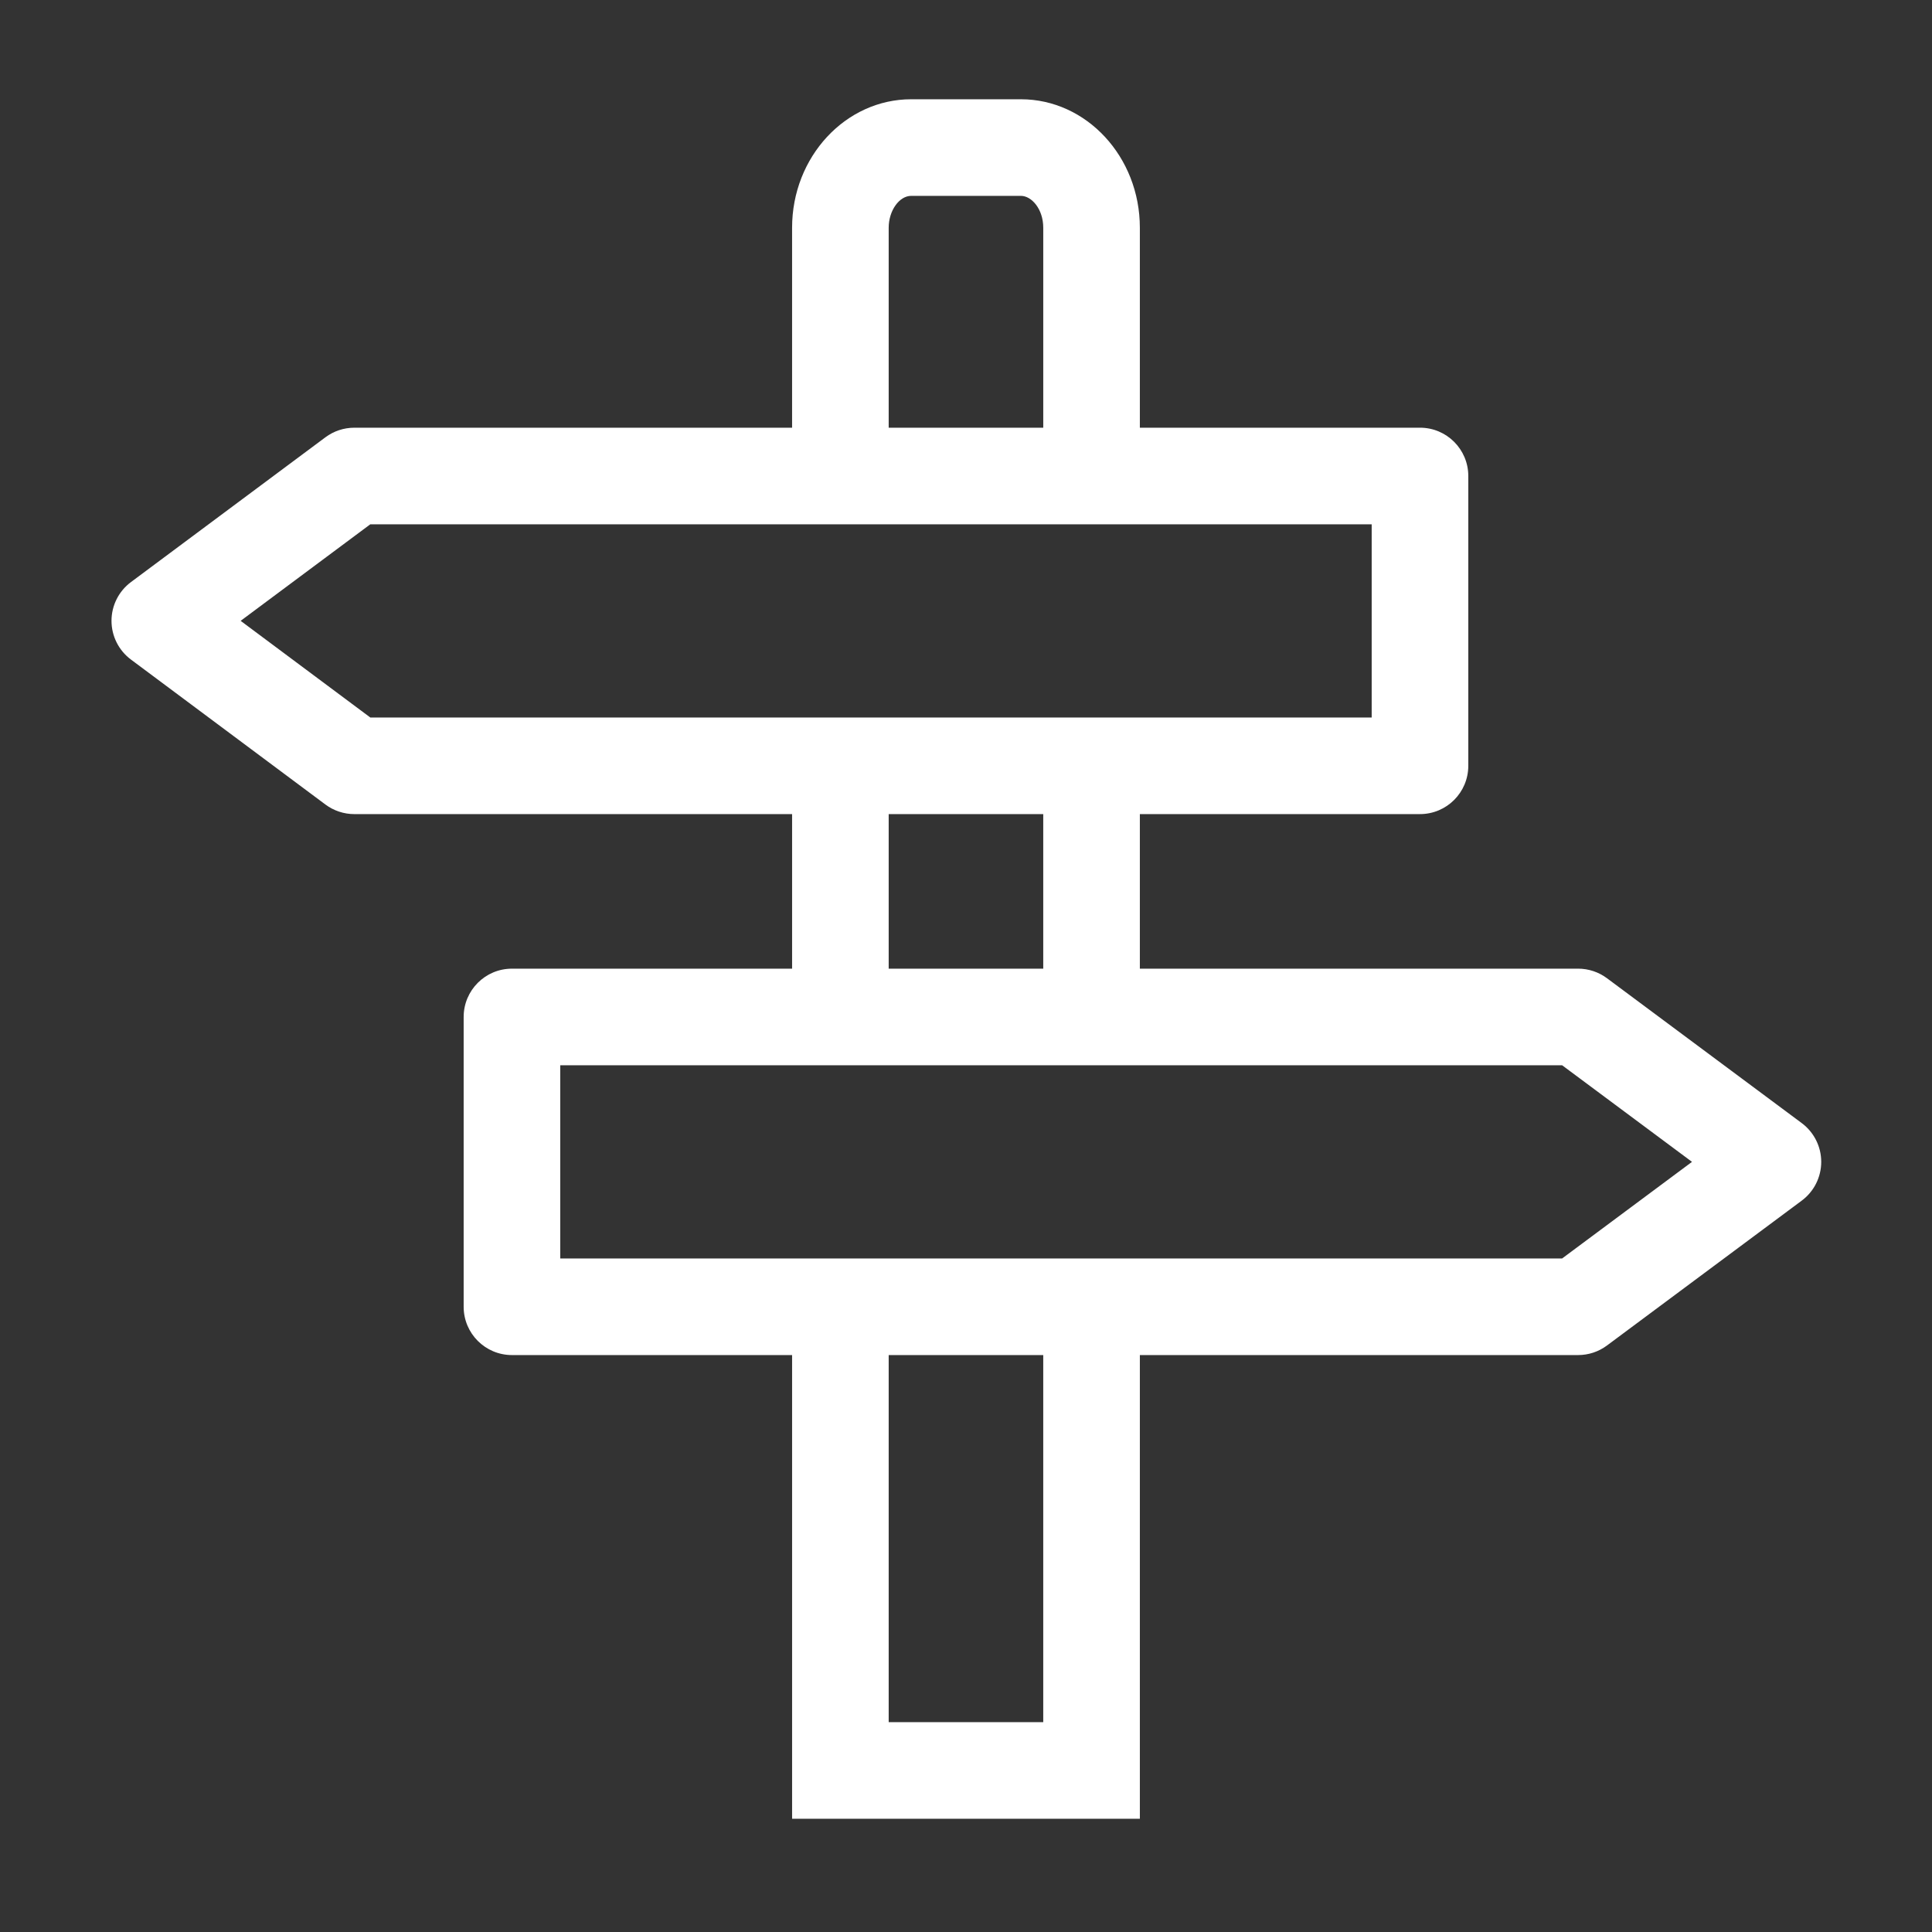
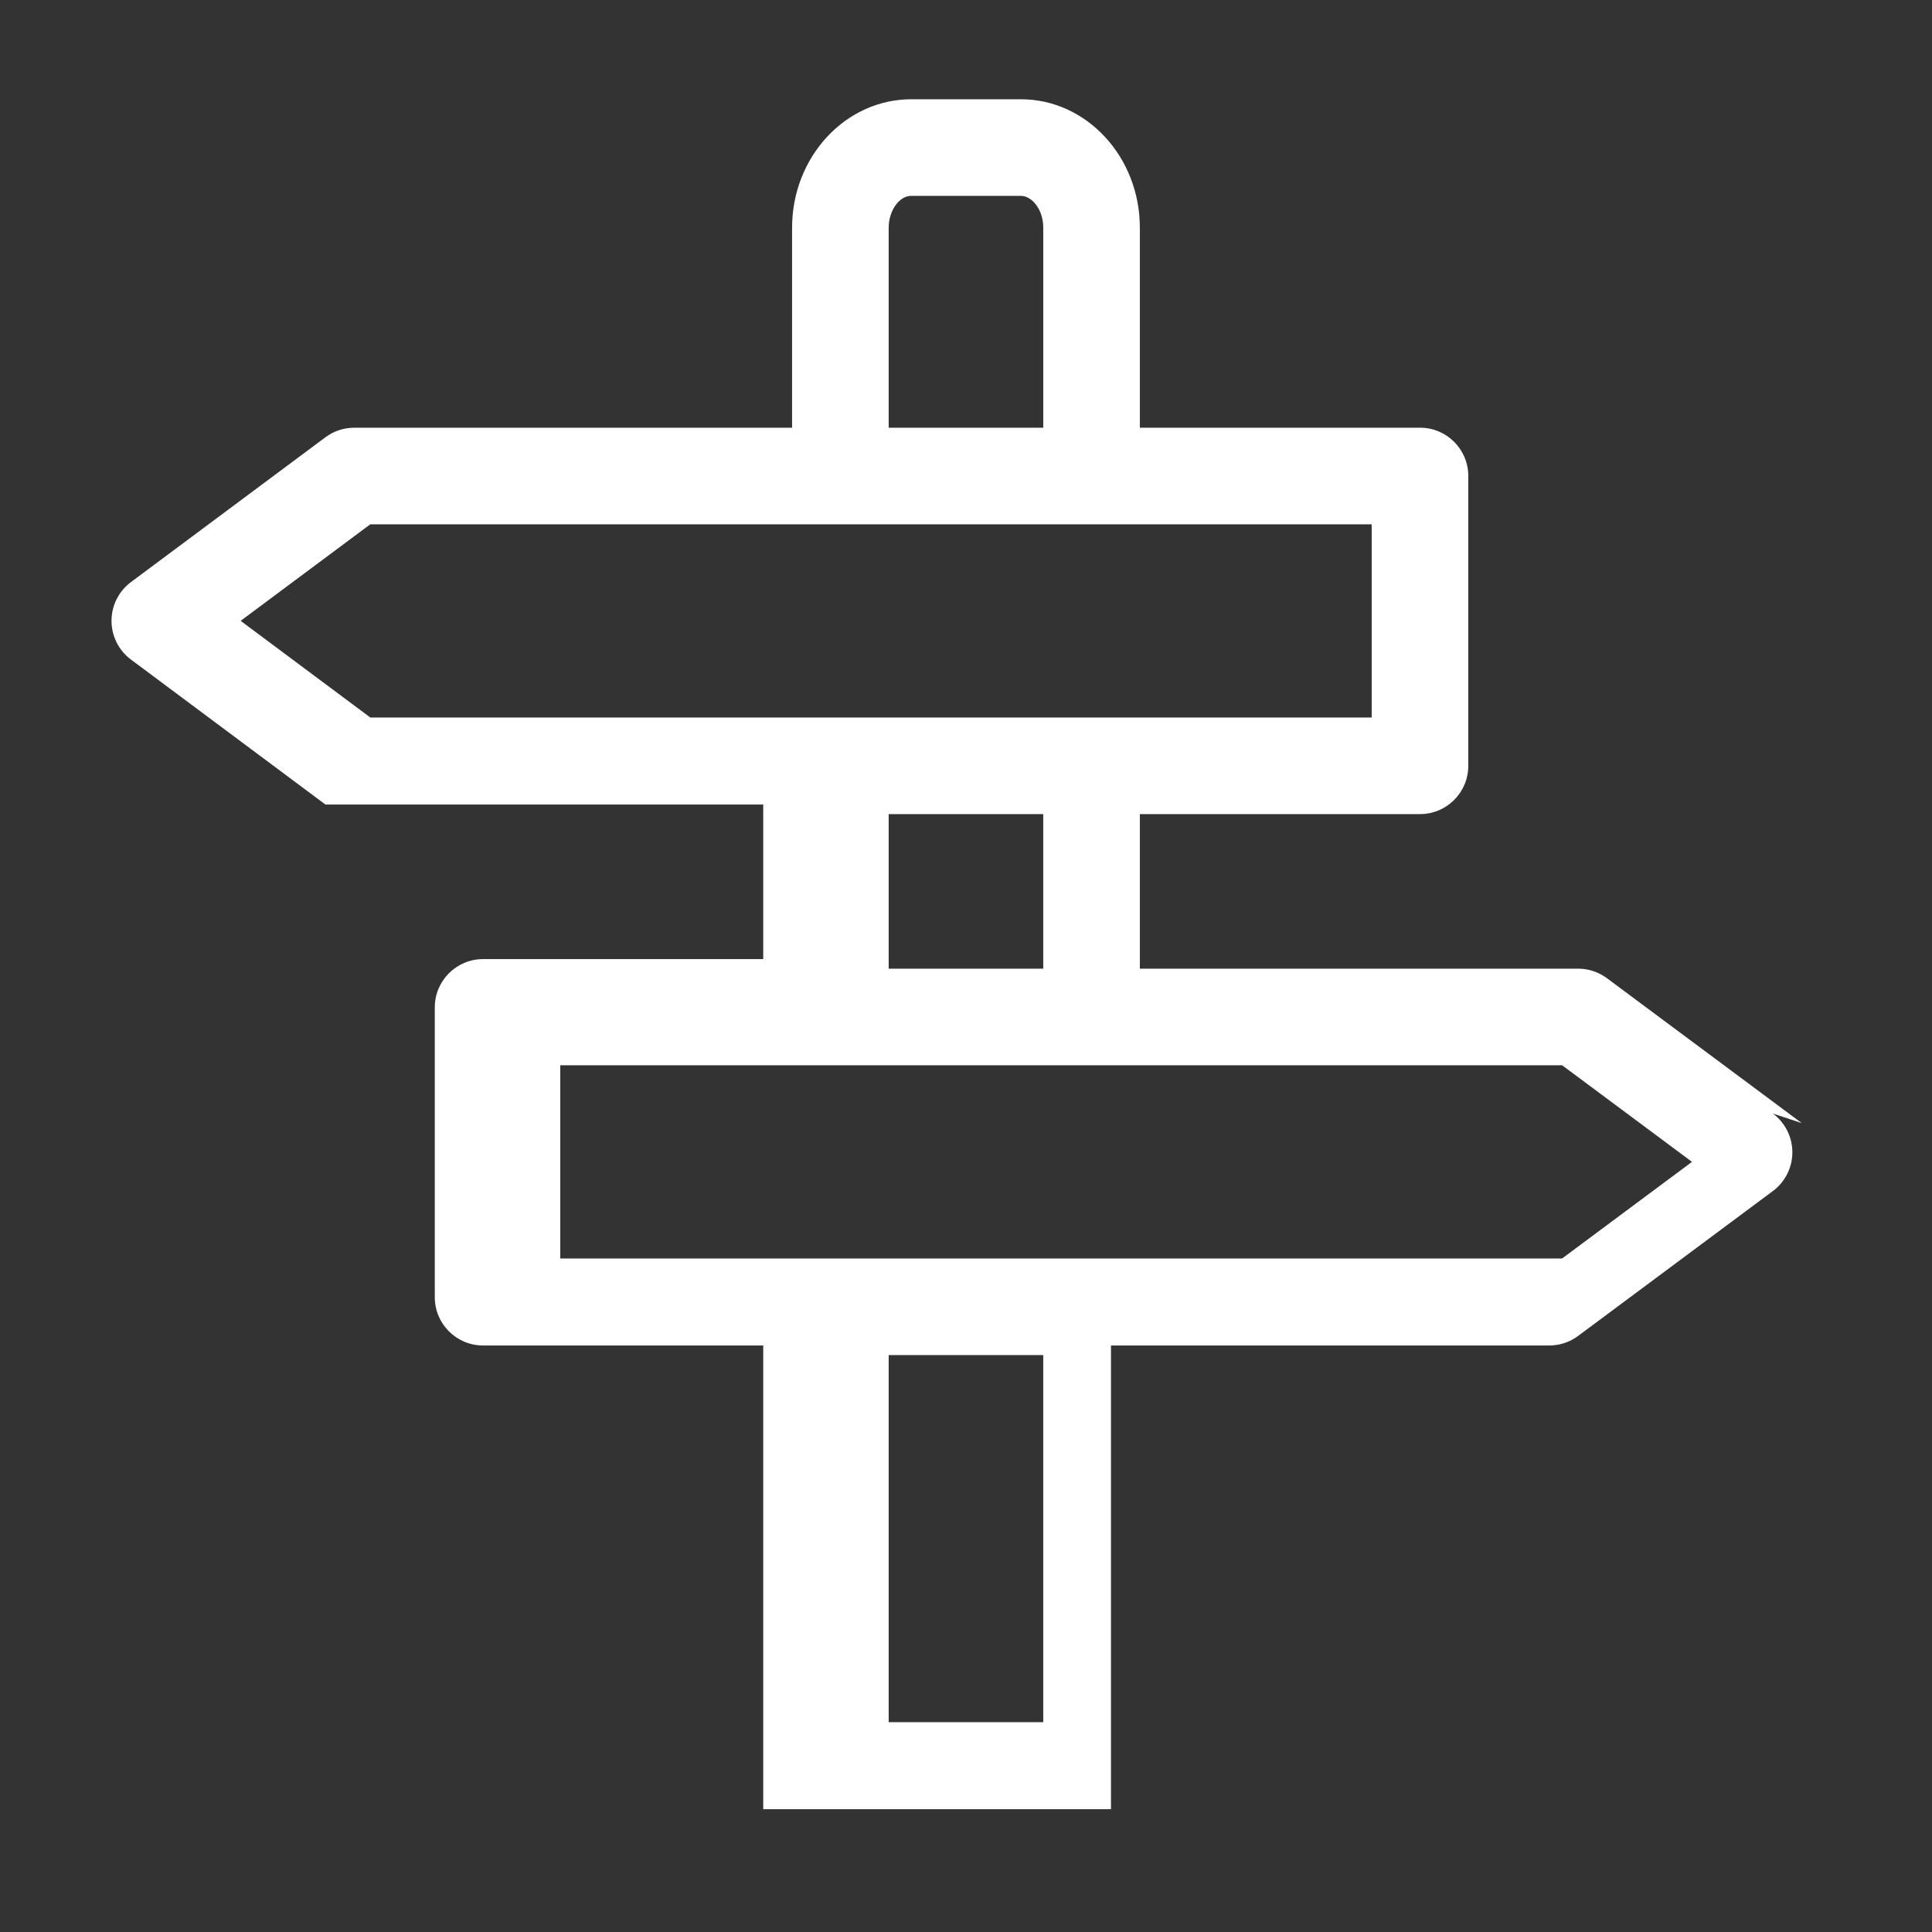
<svg xmlns="http://www.w3.org/2000/svg" width="1200pt" height="1200pt" version="1.1" viewBox="0 0 1200 1200">
  <rect x="0" y="0" width="1200" height="1200" fill="#333333" stroke="none" />
-   <path d="m1119.1 697.58-121-90c-5.176-3.852-11.453-5.93-17.906-5.93h-272.21v-96h174c16.57 0 30-13.43 30-30v-180c0-16.57-13.43-30-30-30h-174v-124.22c0-43.984-33.129-79.773-73.852-79.773h-68.18c-40.781-0.004-73.969 35.785-73.969 79.773v124.23l-271.92-0.004c-6.457 0-12.742 2.082-17.922 5.938l-120.8 89.945c-7.594 5.66-12.082 14.578-12.082 24.059 0 9.477 4.477 18.391 12.07 24.059l120.81 90.055c5.18 3.863 11.469 5.945 17.93 5.945h271.92v96h-174c-16.57 0-30 13.43-30 30v180c0 16.57 13.43 30 30 30h174v288h216v-288h272.21c6.449 0 12.73-2.078 17.906-5.93l121-90c7.606-5.66 12.094-14.586 12.094-24.07s-4.488-18.41-12.094-24.07zm-567.12-556.15c0-10.535 6.527-19.773 13.969-19.773h68.18c6.551-0.004 13.852 8.121 13.852 19.773v124.23h-96zm-321.97 304.22-80.543-60.039 80.531-59.961h621.98v120zm321.97 60h96v96h-96zm96 564h-96v-228h96zm322.28-288h-622.28v-120h622.28l80.672 60z" fill="#fff" />
+   <path d="m1119.1 697.58-121-90c-5.176-3.852-11.453-5.93-17.906-5.93h-272.21v-96h174c16.57 0 30-13.43 30-30v-180c0-16.57-13.43-30-30-30h-174v-124.22c0-43.984-33.129-79.773-73.852-79.773h-68.18c-40.781-0.004-73.969 35.785-73.969 79.773v124.23l-271.92-0.004c-6.457 0-12.742 2.082-17.922 5.938l-120.8 89.945c-7.594 5.66-12.082 14.578-12.082 24.059 0 9.477 4.477 18.391 12.07 24.059l120.81 90.055h271.92v96h-174c-16.57 0-30 13.43-30 30v180c0 16.57 13.43 30 30 30h174v288h216v-288h272.21c6.449 0 12.73-2.078 17.906-5.93l121-90c7.606-5.66 12.094-14.586 12.094-24.07s-4.488-18.41-12.094-24.07zm-567.12-556.15c0-10.535 6.527-19.773 13.969-19.773h68.18c6.551-0.004 13.852 8.121 13.852 19.773v124.23h-96zm-321.97 304.22-80.543-60.039 80.531-59.961h621.98v120zm321.97 60h96v96h-96zm96 564h-96v-228h96zm322.28-288h-622.28v-120h622.28l80.672 60z" fill="#fff" />
</svg>